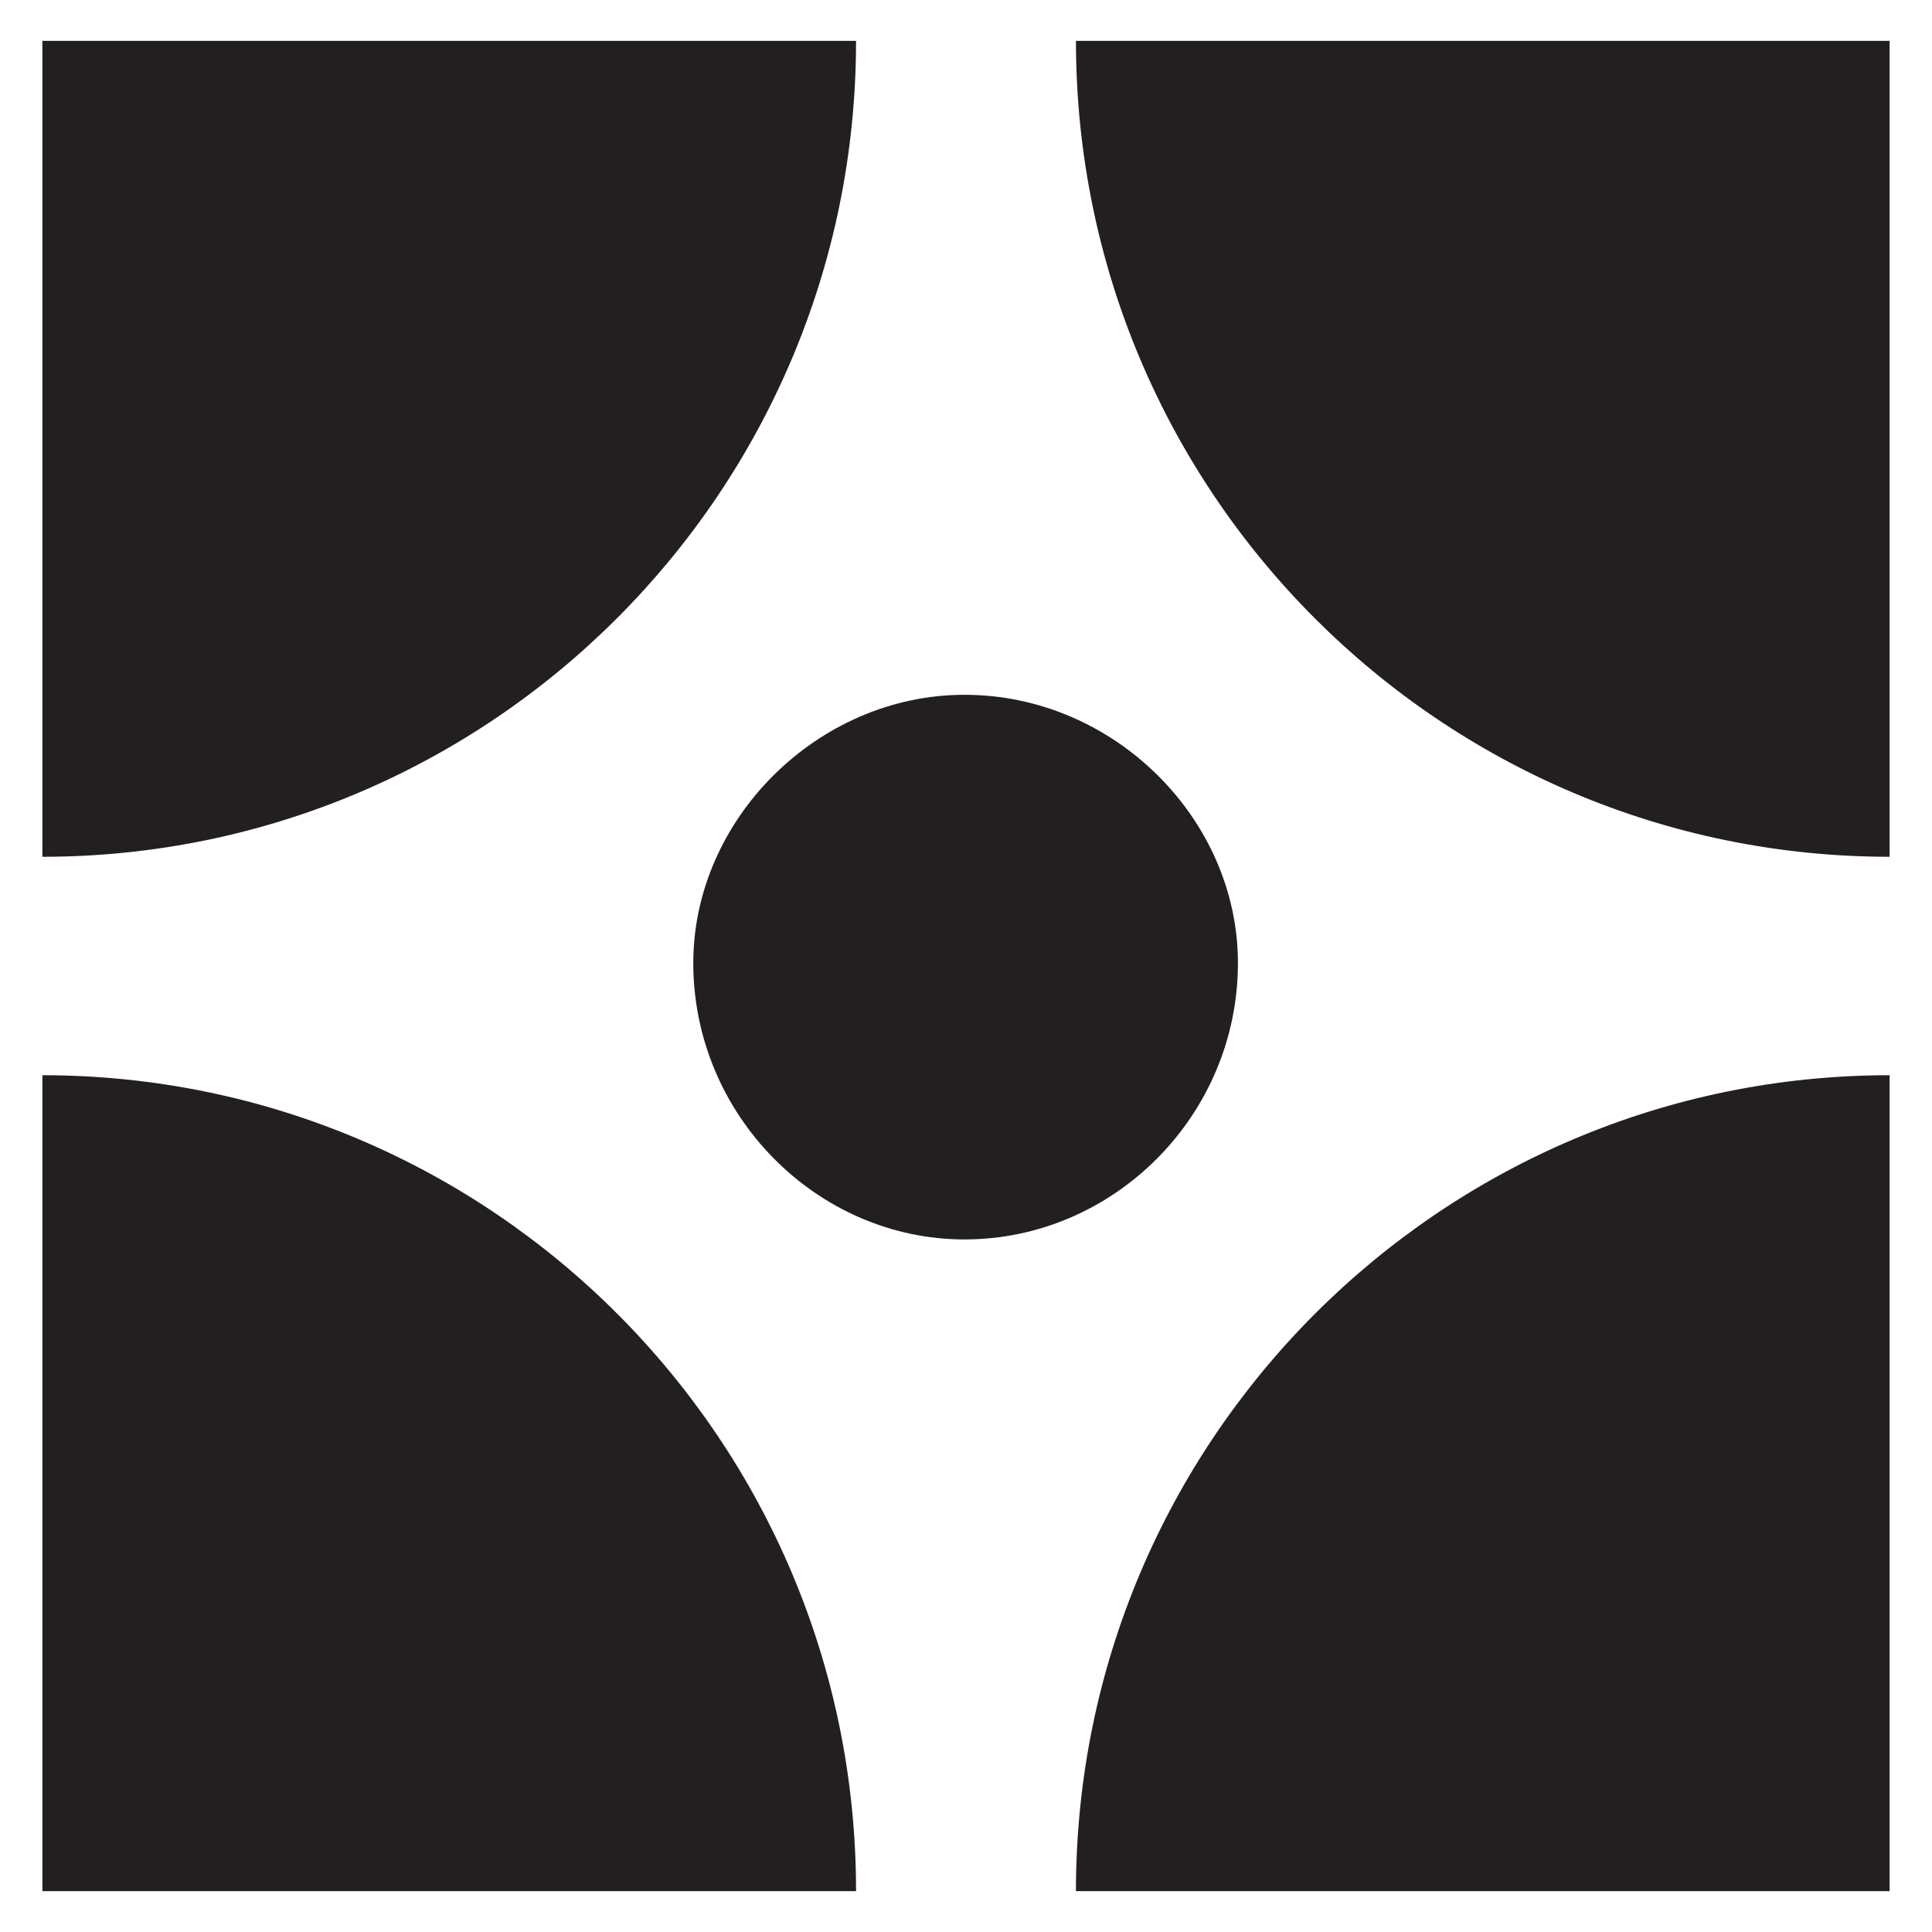
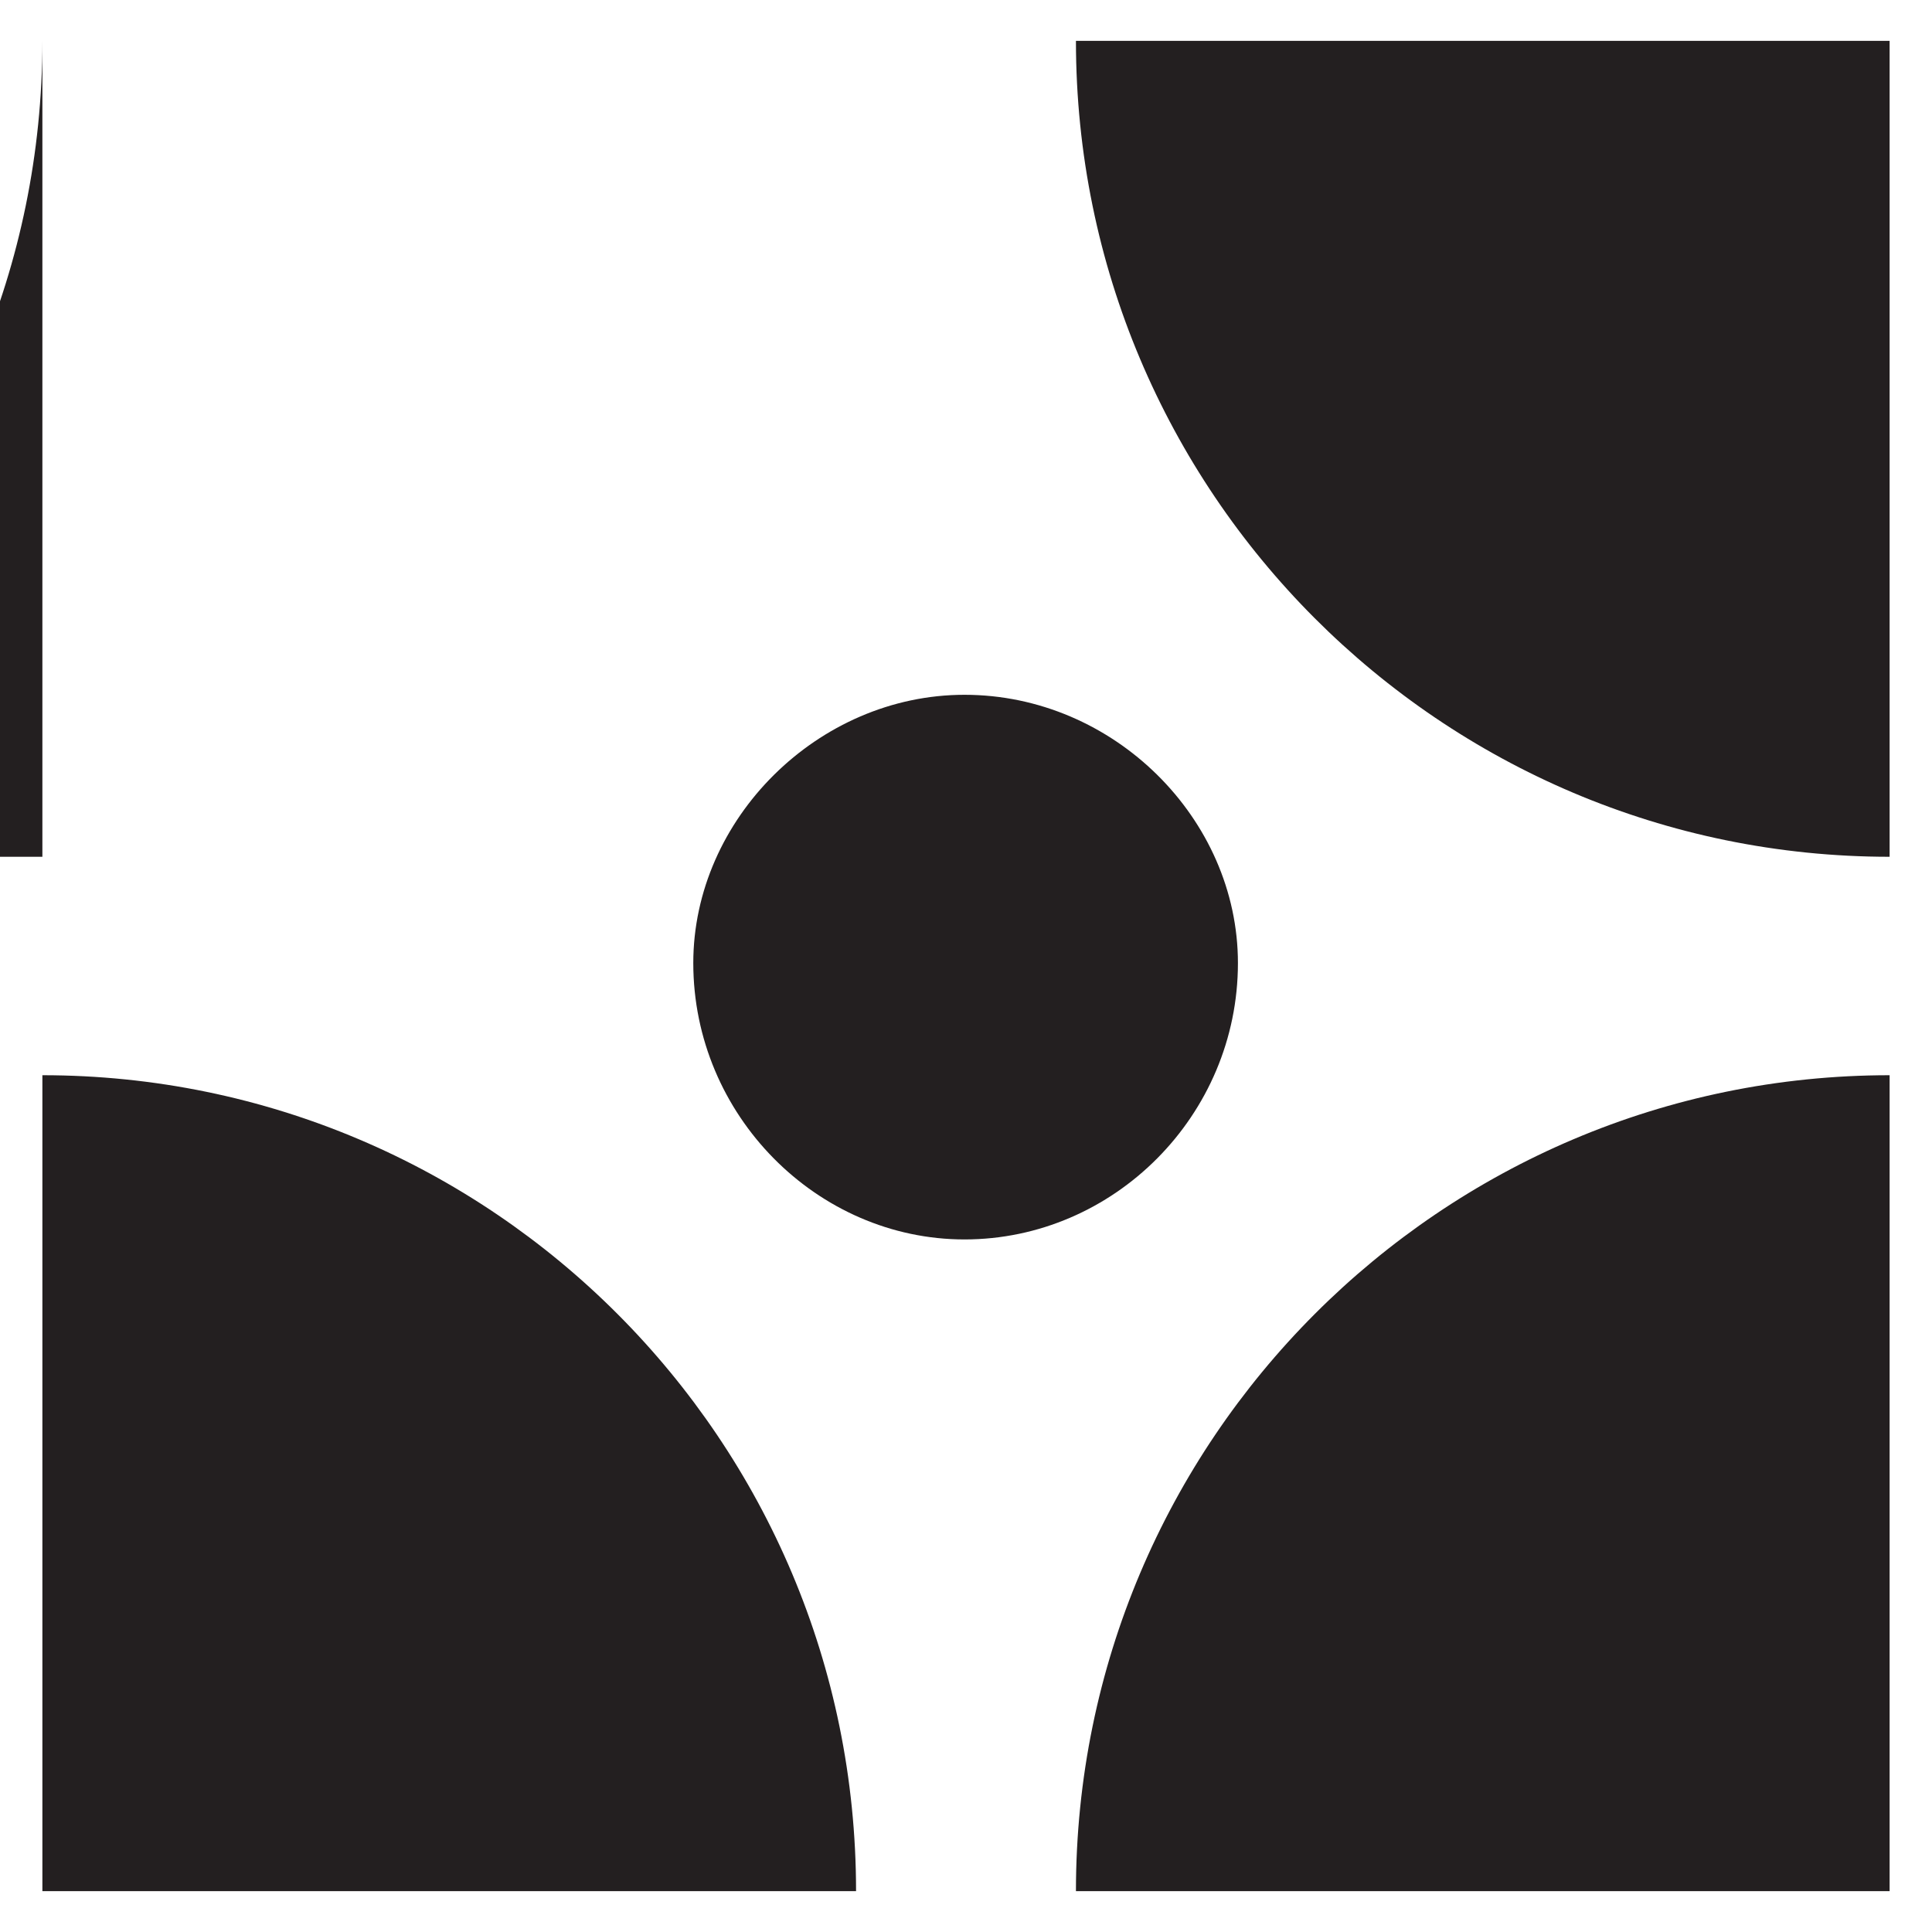
<svg xmlns="http://www.w3.org/2000/svg" version="1.1" width="32" height="32" viewBox="0 0 32 32">
  <title>slideshow-active</title>
-   <path fill="#231f20" d="M0.702 14.191v-13.514h13.477c0 7.471-6.055 13.514-13.477 13.514zM0.702 31.323v-13.514c7.434 0 13.477 6.043 13.477 13.514h-13.477zM15.975 11.508c2.474 0 4.529 2.055 4.529 4.443 0 2.523-2.055 4.578-4.529 4.578-2.437 0-4.492-2.055-4.492-4.578 0-2.388 2.068-4.443 4.492-4.443zM31.298 0.677v13.514c-7.434 0-13.477-6.043-13.477-13.514h13.477zM31.298 17.809v13.514h-13.477c0-7.471 6.055-13.514 13.477-13.514z" />
+   <path fill="#231f20" d="M0.702 14.191v-13.514c0 7.471-6.055 13.514-13.477 13.514zM0.702 31.323v-13.514c7.434 0 13.477 6.043 13.477 13.514h-13.477zM15.975 11.508c2.474 0 4.529 2.055 4.529 4.443 0 2.523-2.055 4.578-4.529 4.578-2.437 0-4.492-2.055-4.492-4.578 0-2.388 2.068-4.443 4.492-4.443zM31.298 0.677v13.514c-7.434 0-13.477-6.043-13.477-13.514h13.477zM31.298 17.809v13.514h-13.477c0-7.471 6.055-13.514 13.477-13.514z" />
</svg>